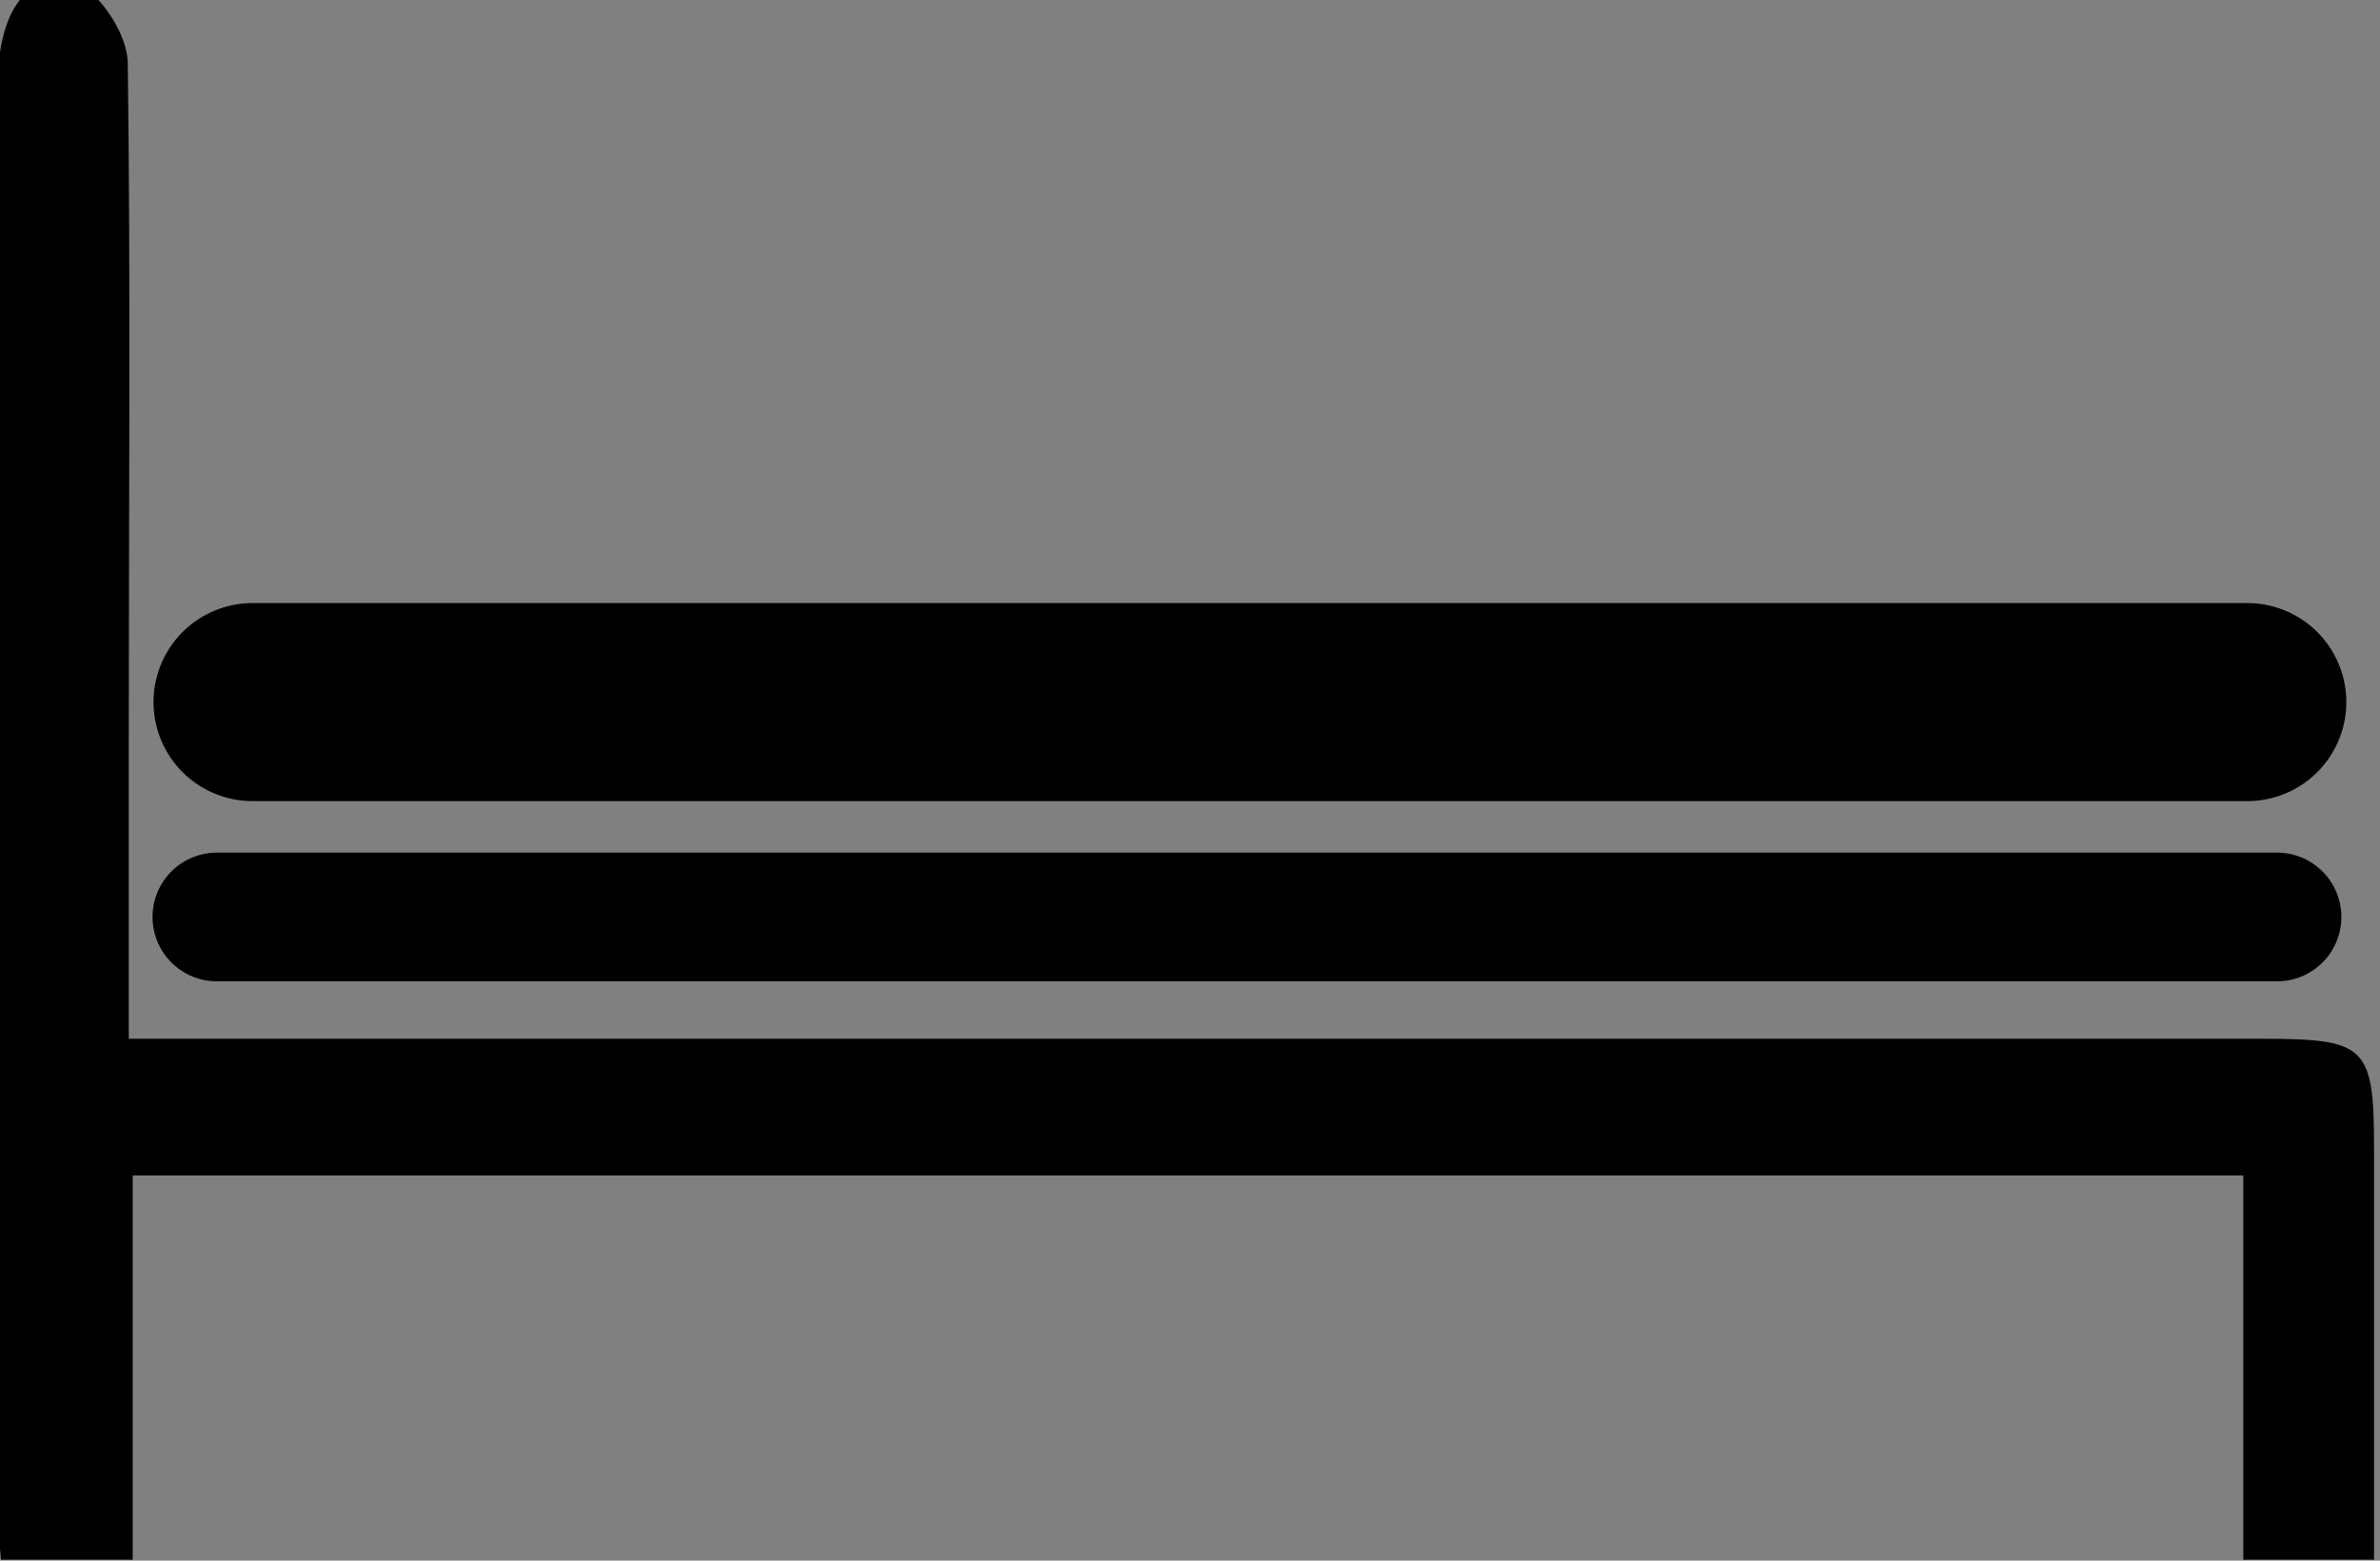
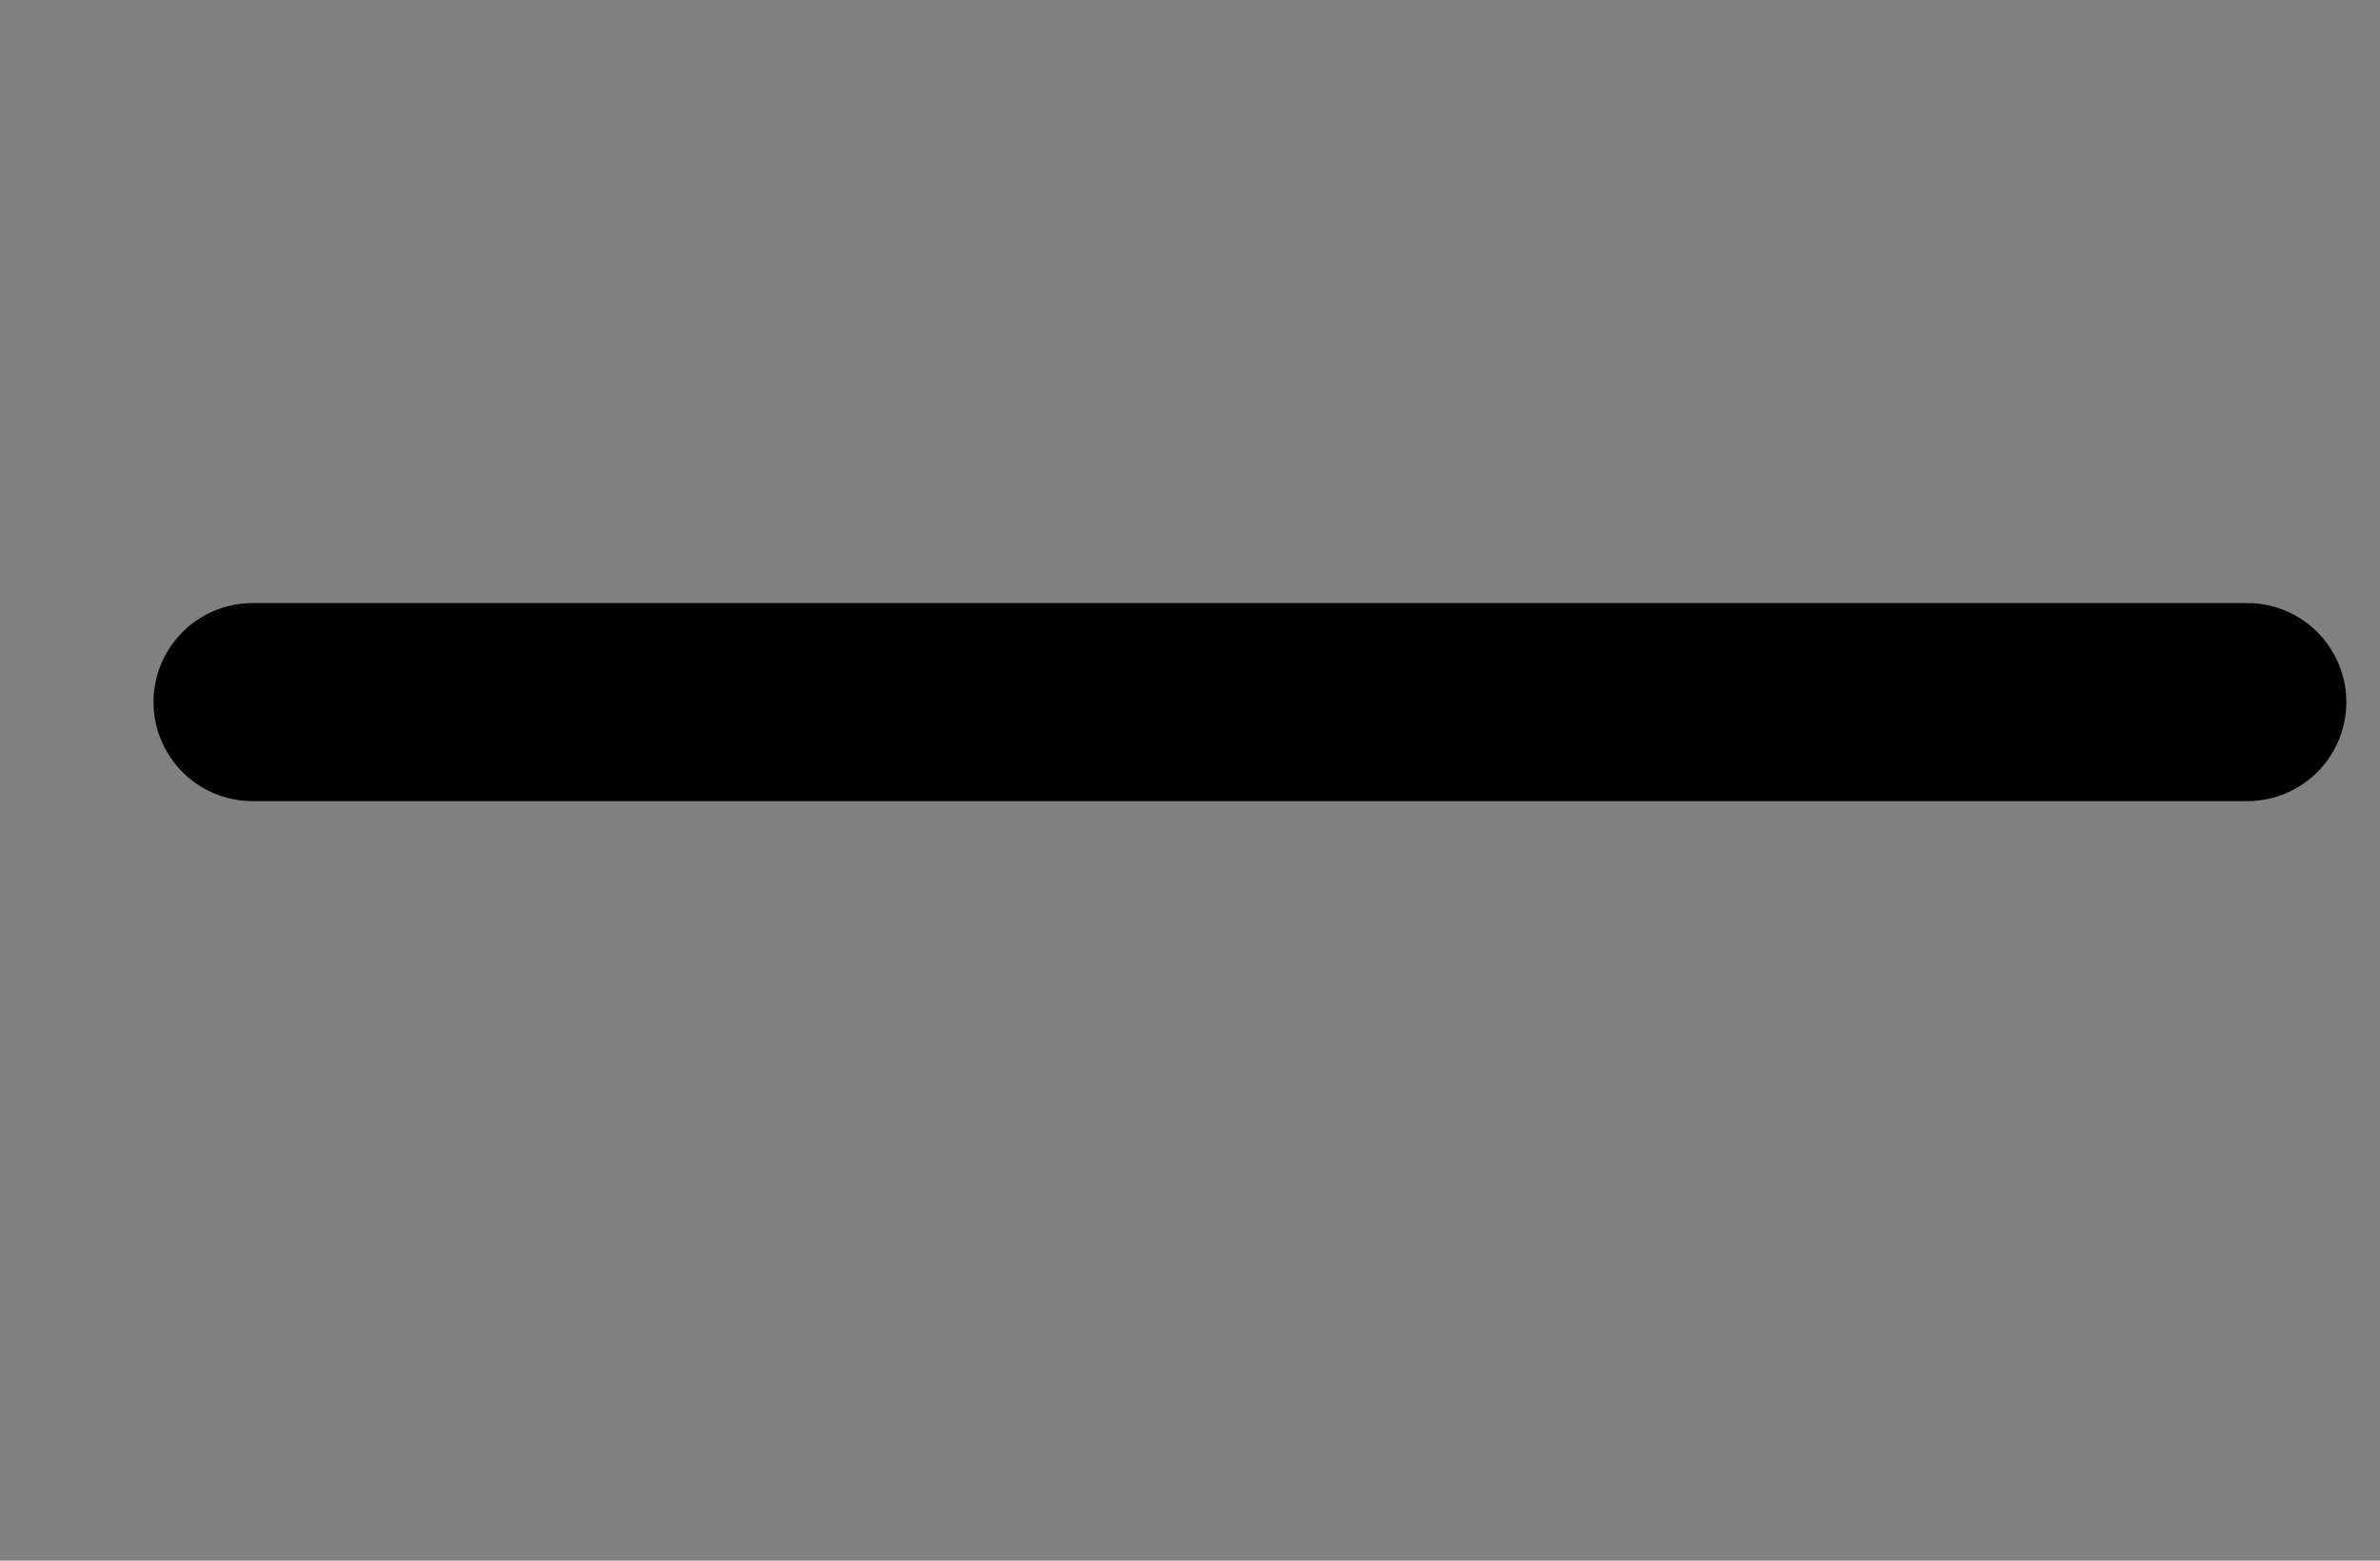
<svg xmlns="http://www.w3.org/2000/svg" version="1.1" id="Layer_1" x="0px" y="0px" viewBox="0 0 240.3 157.6" style="enable-background:new 0 0 240.3 157.6;" xml:space="preserve">
  <rect x="0" y="0" width="240.3" height="157.6" fill="#808080" stroke="none" />
  <style type="text/css">
	.st0{fill:#FDFDFD;}
	.st1{fill:none;stroke:#000000;stroke-width:13;stroke-linecap:round;stroke-miterlimit:10;}
	.st2{fill:none;stroke:#000000;stroke-width:20;stroke-linecap:round;stroke-miterlimit:10;}
</style>
  <path class="st0" d="M266.4-21c-0.5-0.5-1-1-1.5-1.5C265.4-22,265.9-21.5,266.4-21z" />
-   <path class="st0" d="M-31.4,180.5c0.5,0.5,1,1,1.5,1.5C-30.4,181.5-30.9,181-31.4,180.5z" />
  <path class="st0" d="M264.9,182c0.5-0.5,1-1,1.5-1.5C265.9,181,265.4,181.5,264.9,182z" />
-   <path d="M13,104.9c4.2,0,7.2,0,10.1,0c68.4,0,136.8,0,205.2,0c10.7,0,11.4,0.7,11.4,11.3c0,13.6,0,27.1,0,41.3c-4.4,0-8.4,0-13.2,0  c0-12.8,0-25.6,0-38.8c-71.3,0-141.8,0-213.1,0c0,12.7,0,25.4,0,38.8c-4.8,0-8.8,0-13.3,0c-0.2-2.2-0.4-4.4-0.4-6.5  c0-47.7-0.1-95.3,0.1-143C-0.2,5.3,0.4,2,2,0c1.1-1.4,5.3-2.2,6.6-1.3c2.1,1.7,4.2,4.9,4.3,7.6C13.2,29,13,51.8,13,74.5  C13,84.3,13,94.1,13,104.9z" />
-   <line class="st1" x1="21.9" y1="92.6" x2="229.9" y2="92.6" />
  <line class="st2" x1="25.5" y1="70.9" x2="226.9" y2="70.9" />
</svg>